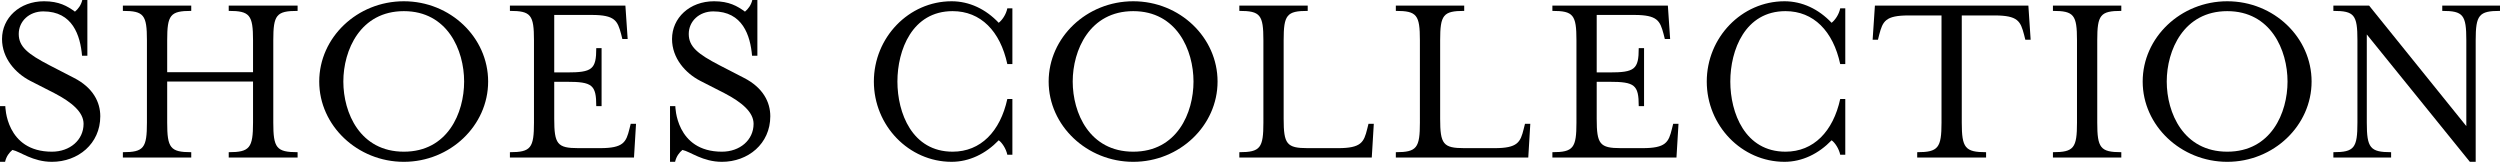
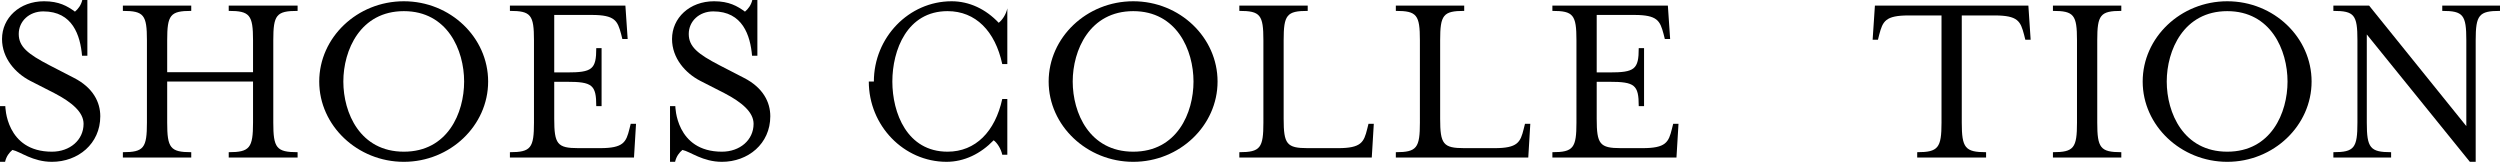
<svg xmlns="http://www.w3.org/2000/svg" id="_レイヤー_2" viewBox="0 0 493.61 31.95">
  <defs>
    <style>.cls-1{fill:#000;stroke-width:0px;}</style>
  </defs>
  <g id="_レイヤー_1-2">
    <path class="cls-1" d="M0,20.95h1.05s.05,9,9.2,9c3.55,0,6.25-2.3,6.25-5.5,0-2.3-2.3-4.25-5.75-6.05l-4.8-2.45C3.05,14.45.4,11.5.4,7.7.4,3.55,3.85.25,8.7.25c2.95,0,4.6.95,6.1,2.05.6-.5,1.2-1.25,1.45-2.3h1v11h-1.05c-.35-4-1.85-8.75-7.65-8.75-2.8,0-4.85,1.95-4.85,4.45s1.75,3.95,6.1,6.2l4.75,2.45c3.85,1.95,5.25,4.85,5.25,7.6,0,5.45-4.4,9-9.55,9-3.8,0-6.2-2-7.8-2.35-.6.5-1.2,1.25-1.45,2.35H0v-11Z" />
    <path class="cls-1" d="M24.26,30.05c4.15,0,4.75-.85,4.75-5.85V7.95c0-5-.6-5.8-4.75-5.8v-1.05h13.5v1.05c-4.15,0-4.75.8-4.75,5.8v6.3h16.95v-6.3c0-5-.65-5.8-4.8-5.8v-1.05h13.6v1.05c-4.2,0-4.8.8-4.8,5.8v16.25c0,5,.6,5.85,4.8,5.85v1.05h-13.6v-1.05c4.15,0,4.8-.85,4.8-5.85v-8.1h-16.95v8.1c0,5,.6,5.85,4.75,5.85v1.05h-13.5v-1.05Z" />
    <path class="cls-1" d="M63.03,16.1c0-8.7,7.5-15.85,16.7-15.85s16.65,7.15,16.65,15.85-7.5,15.85-16.65,15.85-16.7-7.15-16.7-15.85ZM91.64,16.1c0-6.2-3.3-13.9-11.9-13.9s-11.95,7.7-11.95,13.9,3.3,13.85,11.95,13.85,11.9-7.65,11.9-13.85Z" />
    <path class="cls-1" d="M100.68,30.05c4.15,0,4.75-.85,4.75-5.85V7.95c0-5-.6-5.8-4.75-5.8v-1.05h22.8l.45,6.6h-1.05l-.25-1c-.7-2.6-1.2-3.75-5.8-3.75h-7.4v11.35h2.5c5,0,5.8-.6,5.8-4.8h1.05v11.45h-1.05c0-4.2-.8-4.8-5.8-4.8h-2.5v7.3c0,5,.6,5.8,4.75,5.8h4.3c4.6,0,5.15-1.15,5.8-3.8l.25-1h1.05l-.4,6.65h-24.5v-1.05Z" />
    <path class="cls-1" d="M132.29,20.95h1.05s.05,9,9.2,9c3.55,0,6.25-2.3,6.25-5.5,0-2.3-2.3-4.25-5.75-6.05l-4.8-2.45c-2.9-1.5-5.55-4.45-5.55-8.25,0-4.15,3.45-7.45,8.3-7.45,2.95,0,4.6.95,6.1,2.05.6-.5,1.2-1.25,1.45-2.3h1v11h-1.05c-.35-4-1.85-8.75-7.65-8.75-2.8,0-4.85,1.95-4.85,4.45s1.75,3.95,6.1,6.2l4.75,2.45c3.85,1.95,5.25,4.85,5.25,7.6,0,5.45-4.4,9-9.55,9-3.8,0-6.2-2-7.8-2.35-.6.5-1.2,1.25-1.45,2.35h-1v-11Z" />
-     <path class="cls-1" d="M172.54,16.1c0-8.7,6.9-15.85,15.35-15.85,3.5,0,6.75,1.55,9.3,4.25.65-.5,1.45-1.6,1.7-2.85h1v11h-1c-1.4-6.5-5.25-10.45-10.8-10.45-8,0-10.9,7.7-10.9,13.9s2.9,13.85,10.9,13.85c5.55,0,9.4-4,10.8-10.4h1v11h-1c-.25-1.2-1.05-2.4-1.7-2.85-2.55,2.65-5.8,4.25-9.3,4.25-8.45,0-15.35-7.15-15.35-15.85Z" />
+     <path class="cls-1" d="M172.54,16.1c0-8.7,6.9-15.85,15.35-15.85,3.5,0,6.75,1.55,9.3,4.25.65-.5,1.45-1.6,1.7-2.85v11h-1c-1.4-6.5-5.25-10.45-10.8-10.45-8,0-10.9,7.7-10.9,13.9s2.9,13.85,10.9,13.85c5.55,0,9.4-4,10.8-10.4h1v11h-1c-.25-1.2-1.05-2.4-1.7-2.85-2.55,2.65-5.8,4.25-9.3,4.25-8.45,0-15.35-7.15-15.35-15.85Z" />
    <path class="cls-1" d="M207.05,16.1c0-8.7,7.5-15.85,16.7-15.85s16.65,7.15,16.65,15.85-7.5,15.85-16.65,15.85-16.7-7.15-16.7-15.85ZM235.65,16.1c0-6.2-3.3-13.9-11.9-13.9s-11.95,7.7-11.95,13.9,3.3,13.85,11.95,13.85,11.9-7.65,11.9-13.85Z" />
    <path class="cls-1" d="M244.7,30.05c4.15,0,4.75-.85,4.75-5.85V7.95c0-5-.6-5.8-4.75-5.8v-1.05h13.5v1.05c-4.15,0-4.75.8-4.75,5.8v15.5c0,5,.6,5.8,4.75,5.8h6c4.55,0,5.1-1.15,5.75-3.8l.25-1h1.05l-.4,6.65h-26.15v-1.05Z" />
    <path class="cls-1" d="M275.6,30.05c4.15,0,4.75-.85,4.75-5.85V7.95c0-5-.6-5.8-4.75-5.8v-1.05h13.5v1.05c-4.15,0-4.75.8-4.75,5.8v15.5c0,5,.6,5.8,4.75,5.8h6c4.55,0,5.1-1.15,5.75-3.8l.25-1h1.05l-.4,6.65h-26.15v-1.05Z" />
    <path class="cls-1" d="M306.51,30.05c4.15,0,4.75-.85,4.75-5.85V7.95c0-5-.6-5.8-4.75-5.8v-1.05h22.8l.45,6.6h-1.05l-.25-1c-.7-2.6-1.2-3.75-5.8-3.75h-7.4v11.35h2.5c5,0,5.8-.6,5.8-4.8h1.05v11.45h-1.05c0-4.2-.8-4.8-5.8-4.8h-2.5v7.3c0,5,.6,5.8,4.75,5.8h4.3c4.6,0,5.15-1.15,5.8-3.8l.25-1h1.05l-.4,6.65h-24.5v-1.05Z" />
-     <path class="cls-1" d="M336.99,16.1c0-8.7,6.9-15.85,15.35-15.85,3.5,0,6.75,1.55,9.3,4.25.65-.5,1.45-1.6,1.7-2.85h1v11h-1c-1.4-6.5-5.25-10.45-10.8-10.45-8,0-10.9,7.7-10.9,13.9s2.9,13.85,10.9,13.85c5.55,0,9.4-4,10.8-10.4h1v11h-1c-.25-1.2-1.05-2.4-1.7-2.85-2.55,2.65-5.8,4.25-9.3,4.25-8.45,0-15.35-7.15-15.35-15.85Z" />
    <path class="cls-1" d="M378.54,30.05c4.15,0,4.8-.85,4.8-5.85V3.05h-6.5c-4.6,0-5.1,1.15-5.8,3.8l-.25,1h-1.05l.45-6.75h30.3l.45,6.75h-1.05l-.25-1c-.7-2.65-1.2-3.8-5.8-3.8h-6.5v21.15c0,5,.65,5.85,4.8,5.85v1.05h-13.6v-1.05Z" />
    <path class="cls-1" d="M405.34,30.05c4.15,0,4.75-.85,4.75-5.85V7.95c0-5-.6-5.8-4.75-5.8v-1.05h13.5v1.05c-4.15,0-4.75.8-4.75,5.8v16.25c0,5,.6,5.85,4.75,5.85v1.05h-13.5v-1.05Z" />
    <path class="cls-1" d="M423.06,16.1c0-8.7,7.5-15.85,16.7-15.85s16.65,7.15,16.65,15.85-7.5,15.85-16.65,15.85-16.7-7.15-16.7-15.85ZM451.66,16.1c0-6.2-3.3-13.9-11.9-13.9s-11.95,7.7-11.95,13.9,3.3,13.85,11.95,13.85,11.9-7.65,11.9-13.85Z" />
    <path class="cls-1" d="M467.31,6.8v17.4c0,5,.65,5.85,4.8,5.85v1.05h-11.4v-1.05c4.15,0,4.75-.85,4.75-5.85V7.95c0-5-.6-5.8-4.75-5.8v-1.05h7.05l19.2,23.8V7.95c0-5-.6-5.8-4.75-5.8v-1.05h11.4v1.05c-4.15,0-4.8.8-4.8,5.8v24h-1.15l-20.35-25.15Z" />
  </g>
</svg>